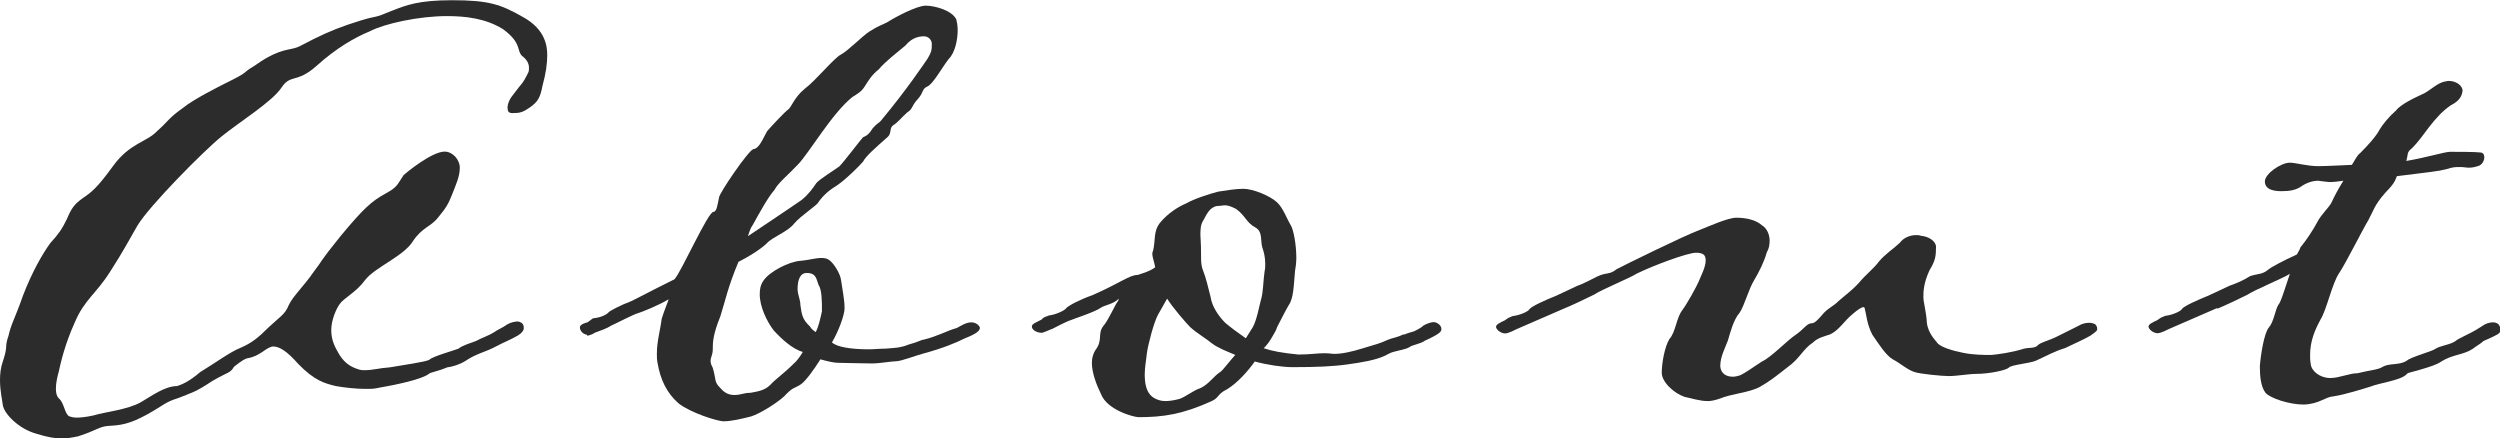
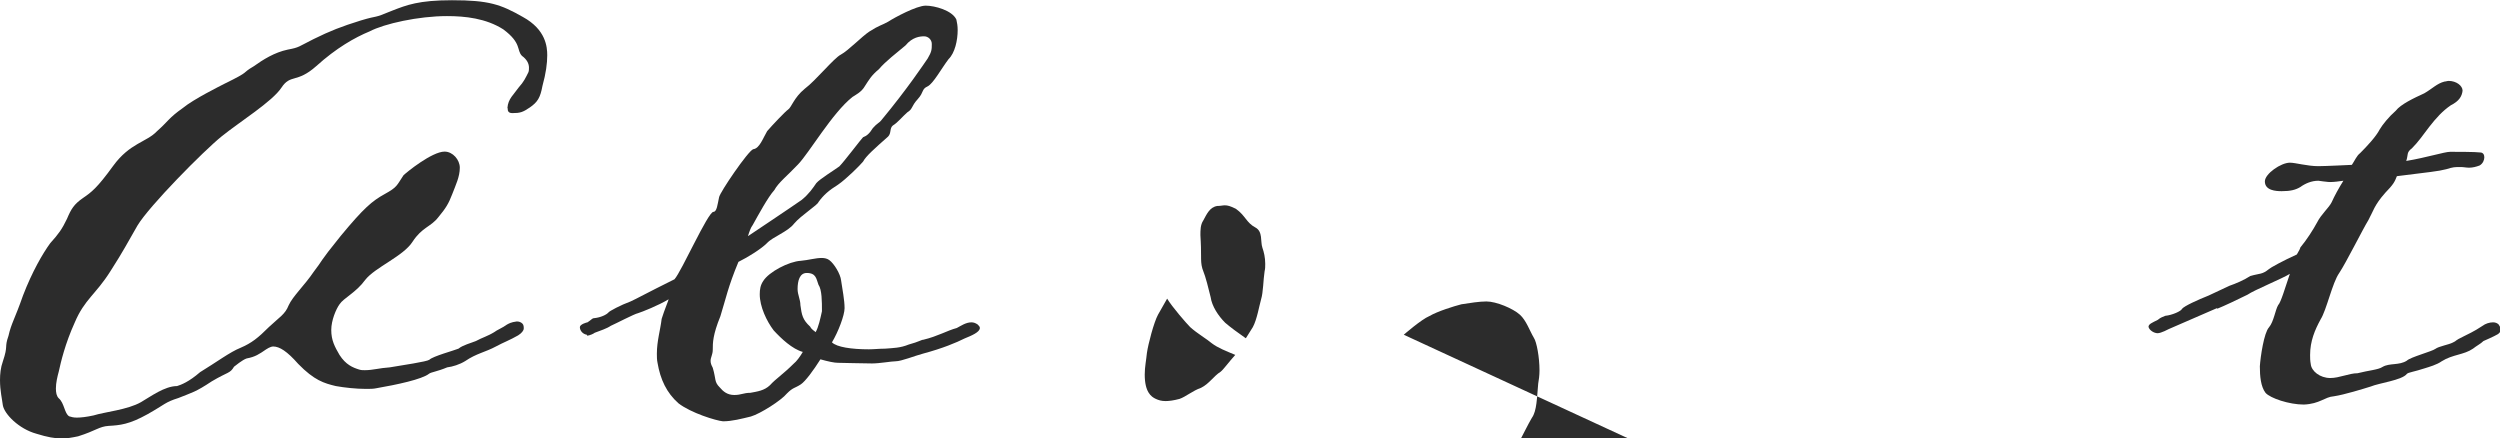
<svg xmlns="http://www.w3.org/2000/svg" id="_レイヤー_2" viewBox="0 0 114.94 20.16">
  <defs>
    <style>.cls-1{fill:#2c2c2c;}</style>
  </defs>
  <g id="_レイヤー_2-2">
    <g>
      <path class="cls-1" d="m23.33,4.96c.03-.42.29-.61.51-.93.26-.29.32-.45.45-.7.03-.06.03-.16.03-.22,0-.19-.1-.38-.32-.54-.26-.26,0-.58-.86-1.22-.8-.51-1.76-.61-2.59-.61-1.31,0-2.88.35-3.55.7-.7.29-1.54.77-2.46,1.6-.9.8-1.18.35-1.6.99-.42.64-1.92,1.57-2.75,2.24s-3.33,3.2-3.87,4.1c-.54.93-.58,1.06-1.25,2.11-.67,1.06-1.18,1.28-1.63,2.34-.45.99-.64,1.82-.74,2.27-.06.22-.13.51-.13.77,0,.19.03.35.13.45.26.22.26.7.48.83.1.03.19.06.35.06.19,0,.45-.03.77-.1.51-.16,1.57-.26,2.18-.61.45-.26,1.09-.74,1.66-.74.19-.06.54-.19,1.06-.64.74-.45,1.38-.93,1.86-1.12.51-.22.8-.45,1.31-.96.48-.45.74-.58.9-.99.19-.42.74-.93,1.15-1.54.45-.58.19-.35,1.25-1.66,1.06-1.28,1.44-1.6,2.02-1.92.58-.32.54-.38.86-.86.13-.13,1.31-1.09,1.89-1.09.38,0,.7.38.7.74,0,.42-.19.8-.35,1.22s-.29.64-.64,1.06c-.35.45-.74.45-1.18,1.12-.42.67-1.73,1.18-2.18,1.76-.42.58-.99.83-1.18,1.12-.16.22-.38.74-.38,1.18,0,.48.16.77.38,1.15.29.45.61.58.9.67.1.03.16.03.26.03.38,0,.67-.1,1.15-.13.58-.1,1.7-.26,1.82-.35.16-.16,1.12-.42,1.34-.51.19-.16.58-.26.8-.35.29-.16.54-.22.86-.42.06-.06.42-.22.54-.32.1-.06.22-.13.48-.16.1,0,.19.03.26.1.06.06.06.16.06.22,0,.1-.1.22-.26.32-.38.22-.67.32-1.02.51-.48.26-.9.32-1.41.67-.26.16-.58.26-.83.29-.45.19-.74.22-.83.29-.32.26-1.5.51-2.43.67-.13.03-.29.03-.48.03-.45,0-.99-.06-1.38-.13-.54-.13-.99-.26-1.73-1.02-.51-.58-.86-.8-1.15-.8-.13,0-.32.13-.32.13-.32.22-.51.35-.9.42-.19.06-.54.35-.58.38-.19.32-.26.22-1.02.67-.77.51-.9.51-1.54.77-.61.19-.61.29-1.41.74-.86.48-1.28.51-1.79.54-.45.03-.58.22-1.41.48-.29.06-.51.1-.74.1-.32,0-.67-.06-1.18-.22-.8-.22-1.47-.9-1.54-1.31-.03-.26-.13-.67-.13-1.15,0-.29.03-.58.13-.86.26-.77.06-.61.26-1.18.13-.58.29-.77.67-1.86.42-1.09.9-1.92,1.25-2.4.38-.42.54-.64.77-1.12.19-.45.32-.67.74-.96.38-.26.64-.45,1.38-1.47.77-1.06,1.54-1.09,2.02-1.6.51-.45.54-.61,1.18-1.06.51-.42,1.73-1.02,1.92-1.12,1.25-.61.74-.45,1.34-.8.45-.32.96-.64,1.57-.77.54-.1.48-.13,1.18-.48.77-.38,1.28-.58,2.18-.86.86-.26.51-.06,1.44-.45.67-.26,1.22-.48,2.75-.48,1.7,0,2.24.19,3.26.77,1.06.58,1.12,1.38,1.12,1.76s-.06.83-.22,1.41c-.1.54-.22.74-.58.99-.32.22-.45.26-.8.26-.19,0-.22-.1-.22-.22Z" />
      <path class="cls-1" d="m26.98,15.39c-.19-.03-.32-.19-.32-.35,0-.13.32-.22.35-.22.16-.1.22-.19.29-.19.32-.03.58-.16.67-.26.03-.06.58-.35,1.02-.51.29-.13.67-.35,2.02-1.02.32-.35,1.54-3.1,1.79-3.1.16,0,.19-.35.26-.67.03-.22,1.34-2.14,1.57-2.21.29-.03.45-.51.64-.83.22-.26.86-.93.96-.99.16-.1.26-.54.77-.96.51-.38,1.34-1.41,1.66-1.57.35-.19.96-.83,1.31-1.06.45-.29.58-.29.86-.45.29-.19,1.31-.74,1.73-.74s1.22.22,1.41.64c.03.13.06.29.06.48,0,.48-.13,1.06-.42,1.34-.32.42-.7,1.12-.96,1.25-.29.13-.16.26-.45.58-.32.35-.22.45-.48.61-.22.19-.45.48-.67.61-.16.13-.06.35-.22.51-.61.54-1.02.9-1.15,1.15-.13.16-.77.8-1.15,1.06-.42.26-.67.48-.9.8-.03.13-.8.61-1.12.99-.29.38-.99.61-1.25.9-.26.26-.86.64-1.31.86-.48,1.15-.58,1.7-.83,2.5-.35.86-.35,1.22-.35,1.54,0,.22-.1.35-.1.51,0,.1.03.19.1.32.16.54.06.64.32.9.16.19.35.35.67.35s.42-.1.74-.1c.32-.06.64-.1.9-.35.26-.29.61-.51,1.09-.99.13-.1.29-.32.42-.54-.48-.13-.99-.61-1.34-.99-.32-.42-.64-1.09-.64-1.66,0-.22.03-.42.16-.61.26-.42,1.18-.9,1.73-.93.35-.03.67-.13.96-.13.13,0,.26.03.35.1.22.16.51.64.54.93.06.42.16.9.16,1.28,0,.32-.29,1.09-.58,1.57.22.22.9.32,1.7.32.22,0,.48-.03.74-.03.38-.03.7-.03,1.09-.19.48-.13.58-.22.67-.22.67-.16,1.09-.42,1.54-.54.19-.1.42-.26.67-.26.1,0,.19.03.29.1.06.06.1.1.1.16,0,.19-.38.35-.7.48-.38.19-.99.45-1.92.7-.38.1-.99.35-1.25.35-.19,0-.74.1-1.09.1-.38,0-1.44-.03-1.57-.03-.16,0-.45-.06-.8-.16-.32.51-.7,1.02-.9,1.15-.29.19-.35.13-.64.42-.26.32-1.22.93-1.66,1.06-.42.1-.86.22-1.28.22-.32-.03-1.47-.38-2.05-.83-.54-.48-.83-1.09-.96-1.86-.03-.13-.03-.29-.03-.42,0-.58.16-1.09.22-1.6.13-.42.32-.86.32-.9-.48.29-1.22.58-1.41.64-.16.03-1.02.48-1.25.58-.19.13-.48.22-.74.32-.03.03-.22.13-.35.13Zm7.42-4.54s2.11-1.41,2.46-1.66c.35-.29.51-.54.67-.77.16-.19.8-.58,1.06-.77.22-.22,1.02-1.28,1.09-1.34.16-.06.29-.16.45-.42.19-.22.32-.26.38-.35,1.22-1.47,1.98-2.62,2.14-2.85.19-.32.19-.42.19-.67,0-.19-.16-.35-.35-.35s-.54.03-.86.42c-.38.32-.93.74-1.22,1.09-.35.29-.45.48-.64.77-.16.29-.45.42-.58.51-.93.74-1.98,2.56-2.5,3.1-.48.51-.9.83-1.09,1.18-.29.32-.74,1.15-.99,1.6-.1.13-.16.32-.22.51Zm3.1,4.42c.13-.22.22-.64.29-.96,0-.45,0-.99-.16-1.22-.1-.26-.1-.54-.54-.54-.32,0-.42.35-.42.74,0,.26.13.48.13.74.06.45.1.67.45.99.06.13.19.19.26.26Z" />
-       <path class="cls-1" d="m64.54,15.39c.13-.06.38-.13.48-.16.1-.06.29-.13.42-.26.1-.06.32-.16.48-.16.13,0,.35.13.35.32,0,.13-.13.19-.16.22-.13.1-.61.32-.61.32-.16.13-.58.19-.7.29-.16.1-.42.13-.74.22-.13.03-.29.13-.42.19-.42.19-1.02.29-1.66.38-.7.1-1.44.13-2.56.13-.45,0-1.15-.1-1.73-.26-.32.45-.8.99-1.28,1.28-.45.22-.35.38-.7.54-1.34.61-2.24.74-3.36.74-.22,0-1.44-.32-1.73-1.06-.22-.45-.42-.99-.42-1.44,0-.22.06-.42.16-.58.35-.45.1-.74.35-1.09.26-.29.58-1.06.7-1.18,0,0,0-.03.03-.1-.26.26-.64.29-.83.42-.26.19-1.25.51-1.41.58-.13.03-.8.38-.8.38-.1.03-.42.19-.51.19-.22,0-.45-.13-.45-.29,0-.13.22-.19.45-.32.1-.13.22-.13.35-.19.29-.03.7-.22.77-.32.1-.13.67-.42,1.22-.61,1.31-.58,1.7-.93,2.08-.93.29-.1.54-.16.8-.35-.03-.22-.13-.45-.13-.61,0-.06,0-.1.03-.13.13-.54,0-.93.35-1.34s.8-.7,1.18-.86c.38-.22,1.12-.45,1.47-.54.38-.06.83-.13,1.15-.13.45,0,1.22.32,1.54.61.29.26.45.74.64,1.06.13.19.26.9.26,1.5,0,.22-.03.45-.06.61-.06.64-.06,1.25-.29,1.57-.19.32-.35.67-.54,1.02,0,.03-.03.06-.03.1-.16.29-.32.61-.58.86.38.13.86.22,1.6.29.51,0,.86-.06,1.18-.06.26,0,.35.03.45.03.38,0,.83-.1,1.34-.26.64-.19.77-.22,1.12-.38.22-.1.42-.1.74-.26Zm-7.74.93c-.45-.19-.8-.32-1.09-.54-.22-.19-.67-.45-.99-.74-.19-.19-.83-.93-1.06-1.31l-.42.74c-.19.35-.45,1.34-.51,1.76-.03.32-.1.64-.1.99,0,.8.29,1.02.51,1.12.13.06.26.1.45.1.16,0,.38-.03.64-.1.29-.1.61-.38.99-.51.38-.19.58-.54.9-.74.13-.1.38-.45.67-.77Zm.48-.77l.32-.51c.19-.35.29-.96.38-1.28.1-.32.1-.9.16-1.28.03-.13.03-.22.03-.35,0-.29-.06-.54-.13-.74-.1-.29.03-.74-.32-.93-.42-.22-.45-.54-.9-.86-.26-.13-.38-.16-.51-.16-.1,0-.19.03-.35.03-.35.06-.48.38-.64.67-.13.19-.13.45-.13.67,0,.16.03.29.03.96,0,.19,0,.38.06.58.19.48.26.86.38,1.31.06.42.35.86.67,1.18.22.19.61.48.93.7Z" />
-       <path class="cls-1" d="m93.69,15.87c.19-.16.48-.19.93-.42l.96-.48c.1-.06.26-.13.48-.13.1,0,.19.03.26.06.1.1.1.16.1.26-.03.1-.26.22-.29.26-.32.19-.77.38-1.18.58-.51.16-.77.32-1.34.58-.29.13-1.15.19-1.25.32-.13.13-.93.29-1.5.29-.35,0-.86.1-1.28.1-.29,0-1.34-.1-1.57-.19-.32-.1-.67-.42-.99-.58-.32-.19-.64-.7-.93-1.12-.26-.48-.29-.99-.35-1.18,0-.06-.03-.1-.06-.1-.1,0-.29.13-.54.35-.35.29-.58.7-.99.9-.29.1-.58.16-.8.38-.45.29-.61.74-1.15,1.12-.54.42-.8.64-1.31.93-.51.26-1.25.29-1.86.54-.19.06-.35.1-.51.1-.38,0-.74-.13-1.06-.19-.48-.16-1.06-.67-1.06-1.12,0-.42.13-1.18.35-1.54.29-.32.32-.96.58-1.31.22-.29.67-1.09.8-1.41.06-.16.29-.58.29-.9,0-.26-.13-.35-.45-.35-.38,0-1.95.58-2.72.96-.35.22-1.63.74-1.95.96-.38.19-1.12.54-1.38.64l-2.21.96s-.35.19-.51.19-.38-.13-.42-.29c0-.13.16-.19.42-.32.16-.13.22-.13.35-.19.32-.03.74-.22.77-.32.1-.13.74-.42,1.22-.61l.96-.45c.29-.1.64-.29.96-.45.42-.19.54-.06.86-.32.29-.16,3.17-1.57,3.78-1.79.48-.19,1.34-.58,1.73-.58.45,0,.9.1,1.18.35.22.13.35.42.35.7,0,.19-.03.38-.13.54-.1.38-.35.9-.58,1.28-.26.42-.45,1.18-.67,1.5-.29.32-.45.99-.54,1.28-.13.35-.35.74-.35,1.18.03.35.29.48.58.48.1,0,.22-.03.32-.06.29-.13.67-.42,1.02-.64.42-.19,1.18-.99,1.54-1.22.42-.29.51-.54.77-.54.13,0,.35-.26.54-.48.26-.26.42-.29.67-.54.29-.26.58-.45.93-.83.35-.42.67-.64.93-.99.26-.32.7-.61.96-.86.16-.22.45-.35.74-.35.06,0,.16,0,.22.03.38.03.7.26.7.51,0,.42-.03.64-.29,1.06-.29.61-.29,1.02-.29,1.25,0,.26.13.64.16,1.18.06.51.42.83.51.96.16.16.64.32,1.15.42.48.1.96.1,1.31.1.29-.03.9-.1,1.5-.29.26-.06.48,0,.64-.16Z" />
+       <path class="cls-1" d="m64.54,15.39s.8-.7,1.18-.86c.38-.22,1.12-.45,1.47-.54.38-.06.83-.13,1.15-.13.45,0,1.22.32,1.54.61.29.26.45.74.64,1.06.13.19.26.9.26,1.5,0,.22-.03.45-.06.61-.06.64-.06,1.25-.29,1.57-.19.32-.35.67-.54,1.02,0,.03-.03.06-.03.1-.16.29-.32.61-.58.86.38.13.86.22,1.6.29.51,0,.86-.06,1.18-.06.26,0,.35.03.45.03.38,0,.83-.1,1.34-.26.64-.19.77-.22,1.12-.38.22-.1.42-.1.74-.26Zm-7.74.93c-.45-.19-.8-.32-1.09-.54-.22-.19-.67-.45-.99-.74-.19-.19-.83-.93-1.06-1.31l-.42.74c-.19.35-.45,1.34-.51,1.76-.03.32-.1.64-.1.99,0,.8.29,1.02.51,1.12.13.06.26.1.45.1.16,0,.38-.03.64-.1.29-.1.61-.38.99-.51.38-.19.58-.54.9-.74.13-.1.38-.45.67-.77Zm.48-.77l.32-.51c.19-.35.29-.96.38-1.28.1-.32.1-.9.16-1.28.03-.13.03-.22.03-.35,0-.29-.06-.54-.13-.74-.1-.29.03-.74-.32-.93-.42-.22-.45-.54-.9-.86-.26-.13-.38-.16-.51-.16-.1,0-.19.03-.35.03-.35.06-.48.38-.64.67-.13.19-.13.45-.13.67,0,.16.03.29.03.96,0,.19,0,.38.06.58.19.48.26.86.38,1.31.06.42.35.86.67,1.18.22.19.61.48.93.7Z" />
      <path class="cls-1" d="m101.92,14.17l-2.21.96s-.35.19-.51.19-.38-.13-.42-.29c0-.13.16-.19.42-.32.16-.13.22-.13.35-.19.32-.03.74-.22.77-.32.1-.13.74-.42,1.22-.61l.96-.45c.29-.1.67-.26.96-.45.45-.13.54-.06.86-.32.06-.06.64-.38,1.28-.67.1-.16.16-.29.16-.32.29-.35.58-.8.77-1.15.19-.38.54-.67.67-.93.13-.29.32-.64.54-.99-.22.03-.42.06-.61.06-.13,0-.26-.03-.32-.03s-.16-.03-.22-.03c-.32,0-.61.13-.83.29-.22.13-.45.19-.86.19-.26,0-.77-.03-.77-.45,0-.35.74-.86,1.15-.86.26,0,.8.16,1.31.16.32,0,1.54-.06,1.54-.06.13-.19.22-.42.38-.54.32-.32.74-.77.9-1.09.13-.22.42-.58.74-.86.22-.29.83-.58,1.31-.8.38-.22.58-.45.93-.54.06,0,.13-.03.19-.03.35,0,.64.22.64.45-.03.26-.16.48-.54.67-.38.26-.67.58-.99.99-.29.38-.51.7-.8.99-.26.19-.16.29-.26.58.96-.16,1.76-.42,2.02-.42.22,0,1.18,0,1.38.03.13,0,.19.1.19.22s-.06.29-.22.38c-.16.06-.32.1-.48.1-.13,0-.26-.03-.38-.03-.29,0-.35,0-.67.1-.38.1-.77.13-2.27.32-.1.26-.16.38-.54.77-.51.58-.54.83-.77,1.25-.26.42-1.02,1.95-1.34,2.43-.32.45-.58,1.7-.86,2.14-.26.48-.48.99-.48,1.63,0,.13,0,.26.03.42.03.32.42.64.9.64.42,0,.86-.22,1.25-.22.51-.13.96-.16,1.15-.29.32-.19.77-.06,1.12-.29.16-.16,1.15-.42,1.31-.54s.61-.19.8-.29c.22-.1.03-.06.51-.29.54-.26.7-.38.86-.48.13-.1.32-.16.48-.16.1,0,.19.03.26.1.06.1.1.16.1.22,0,.13-.1.19-.13.22-.16.1-.67.32-.67.32-.13.13-.32.22-.48.35-.42.29-.93.26-1.44.58-.22.16-.58.26-.77.32-.48.16-.77.19-.83.26-.22.29-1.28.42-1.66.58-.32.1-1.22.38-1.7.45-.42.03-.64.35-1.38.38-.67,0-1.54-.29-1.76-.54-.22-.29-.26-.77-.26-1.22.03-.45.19-1.54.42-1.79.22-.26.29-.8.42-1.02.13-.13.32-.8.54-1.44-.35.22-1.63.74-1.95.96-.38.19-1.12.54-1.38.64Z" />
    </g>
  </g>
</svg>